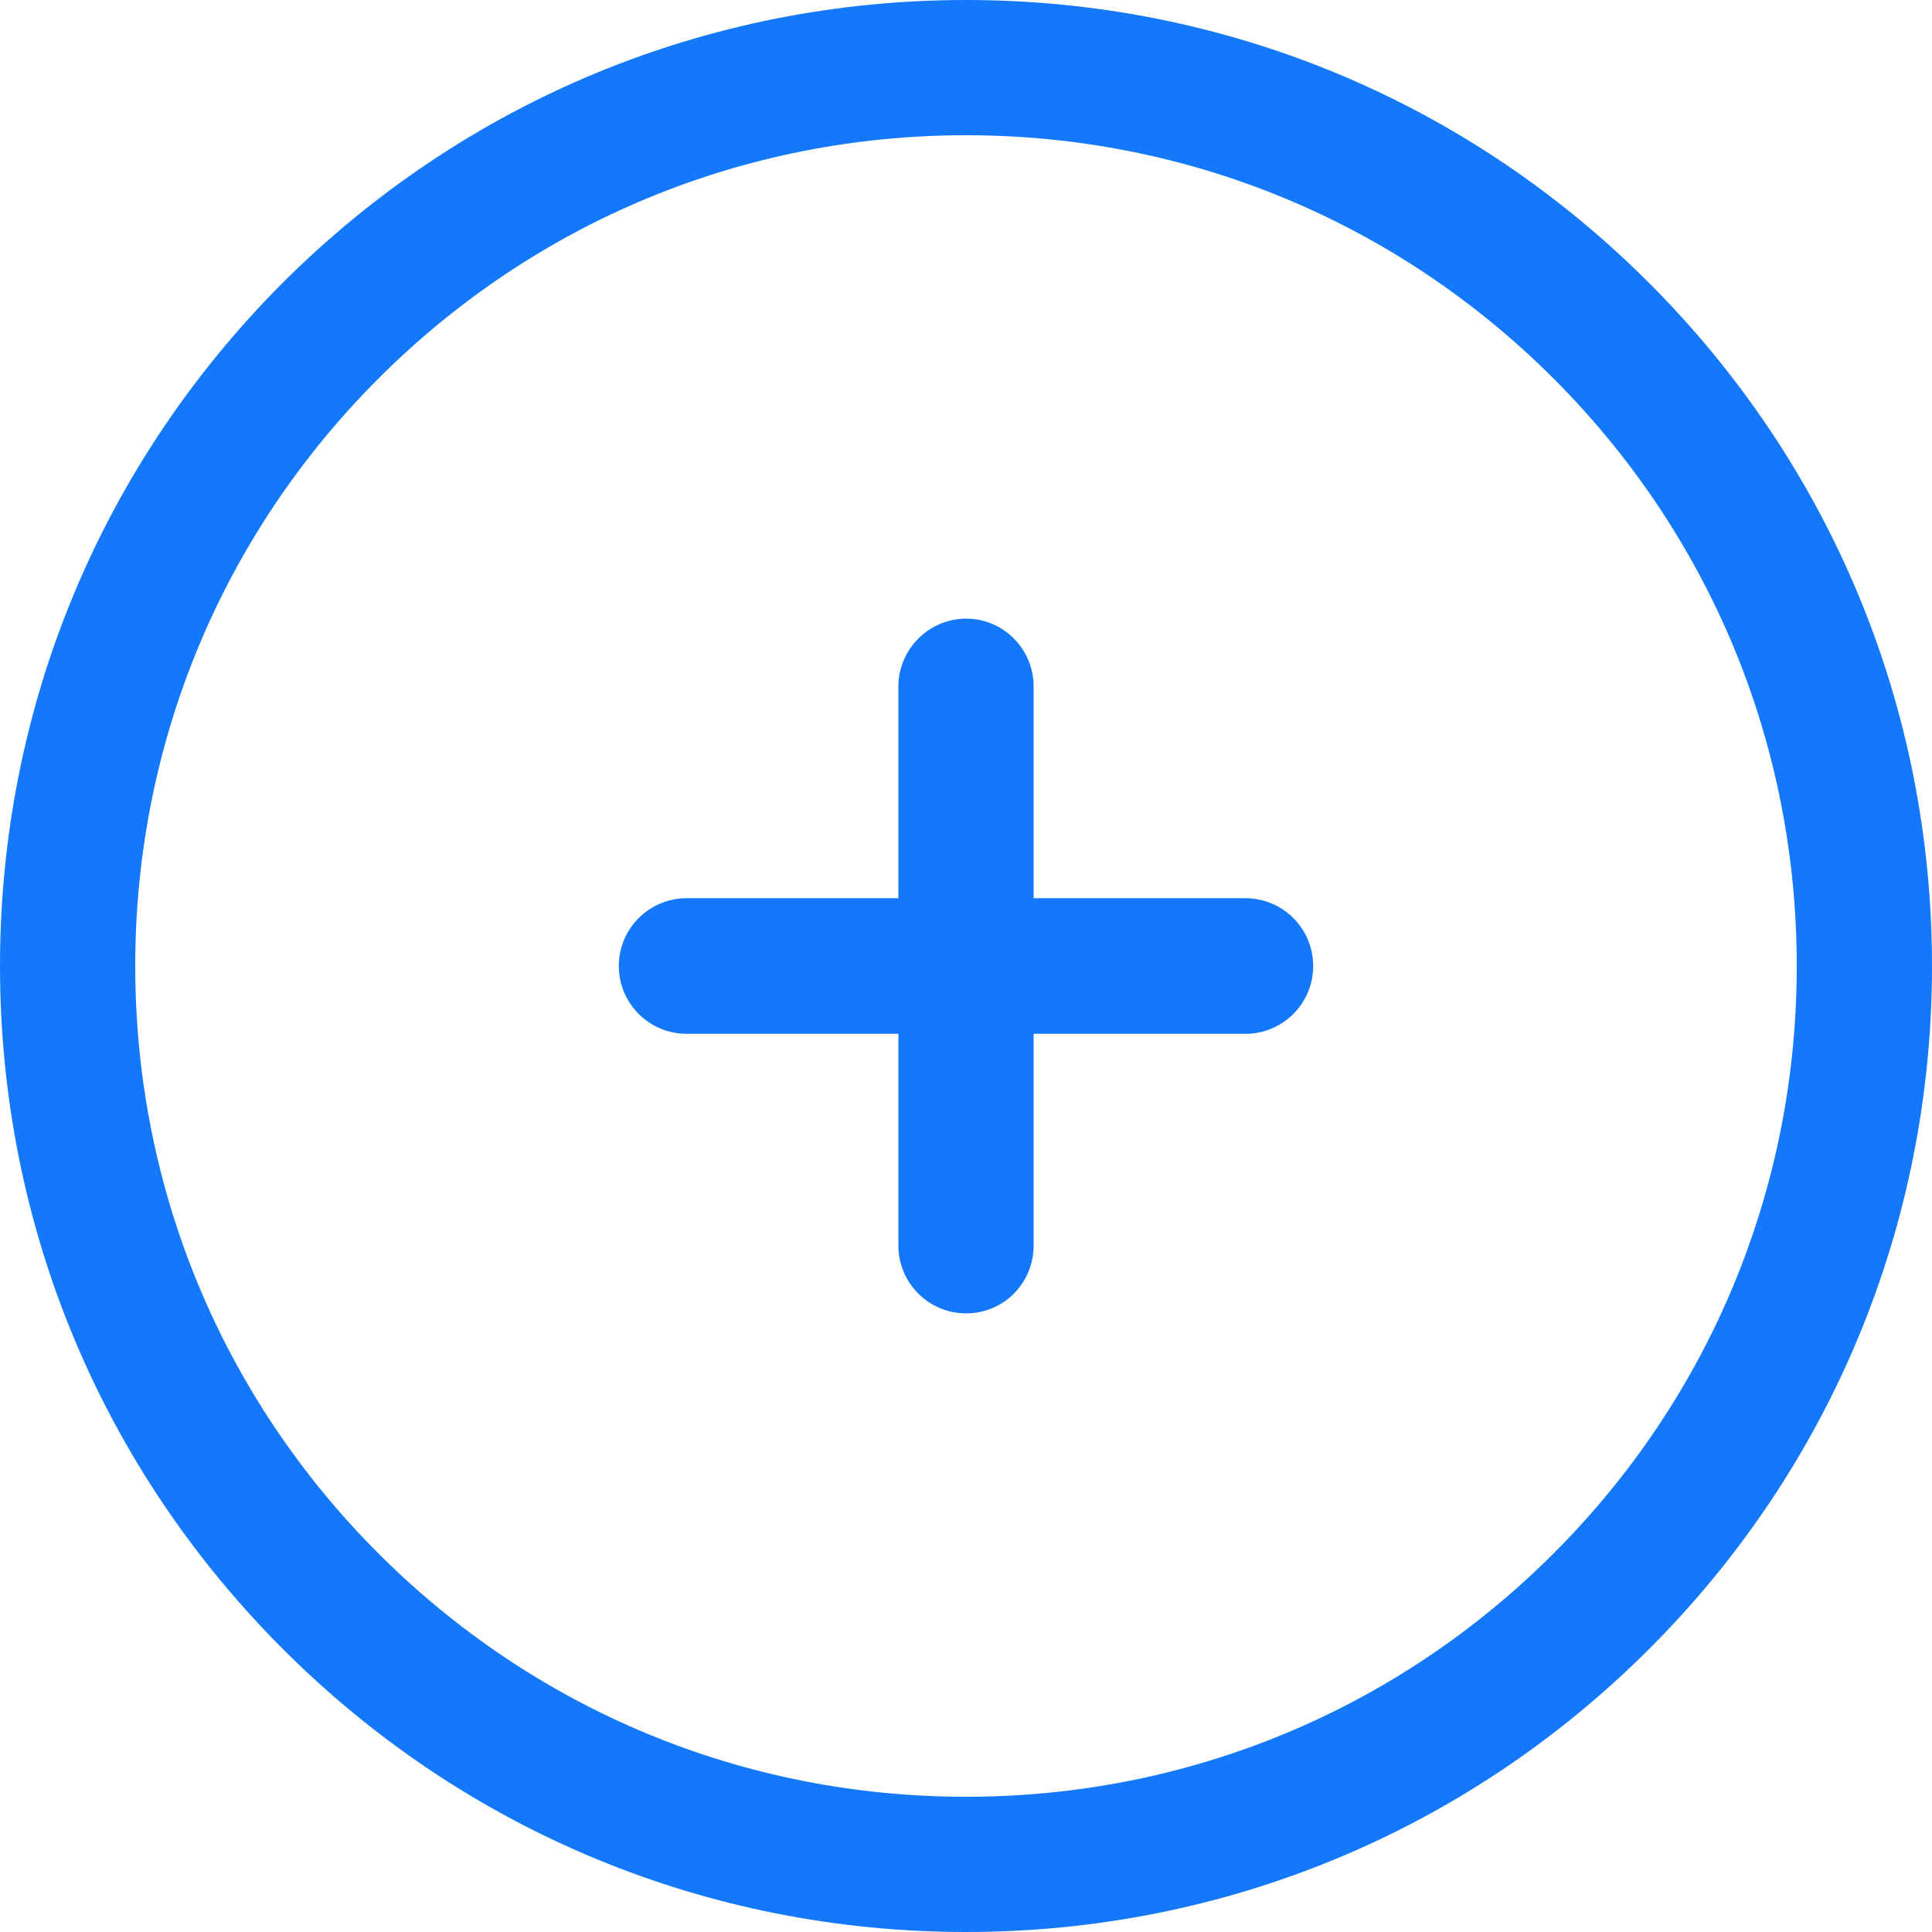
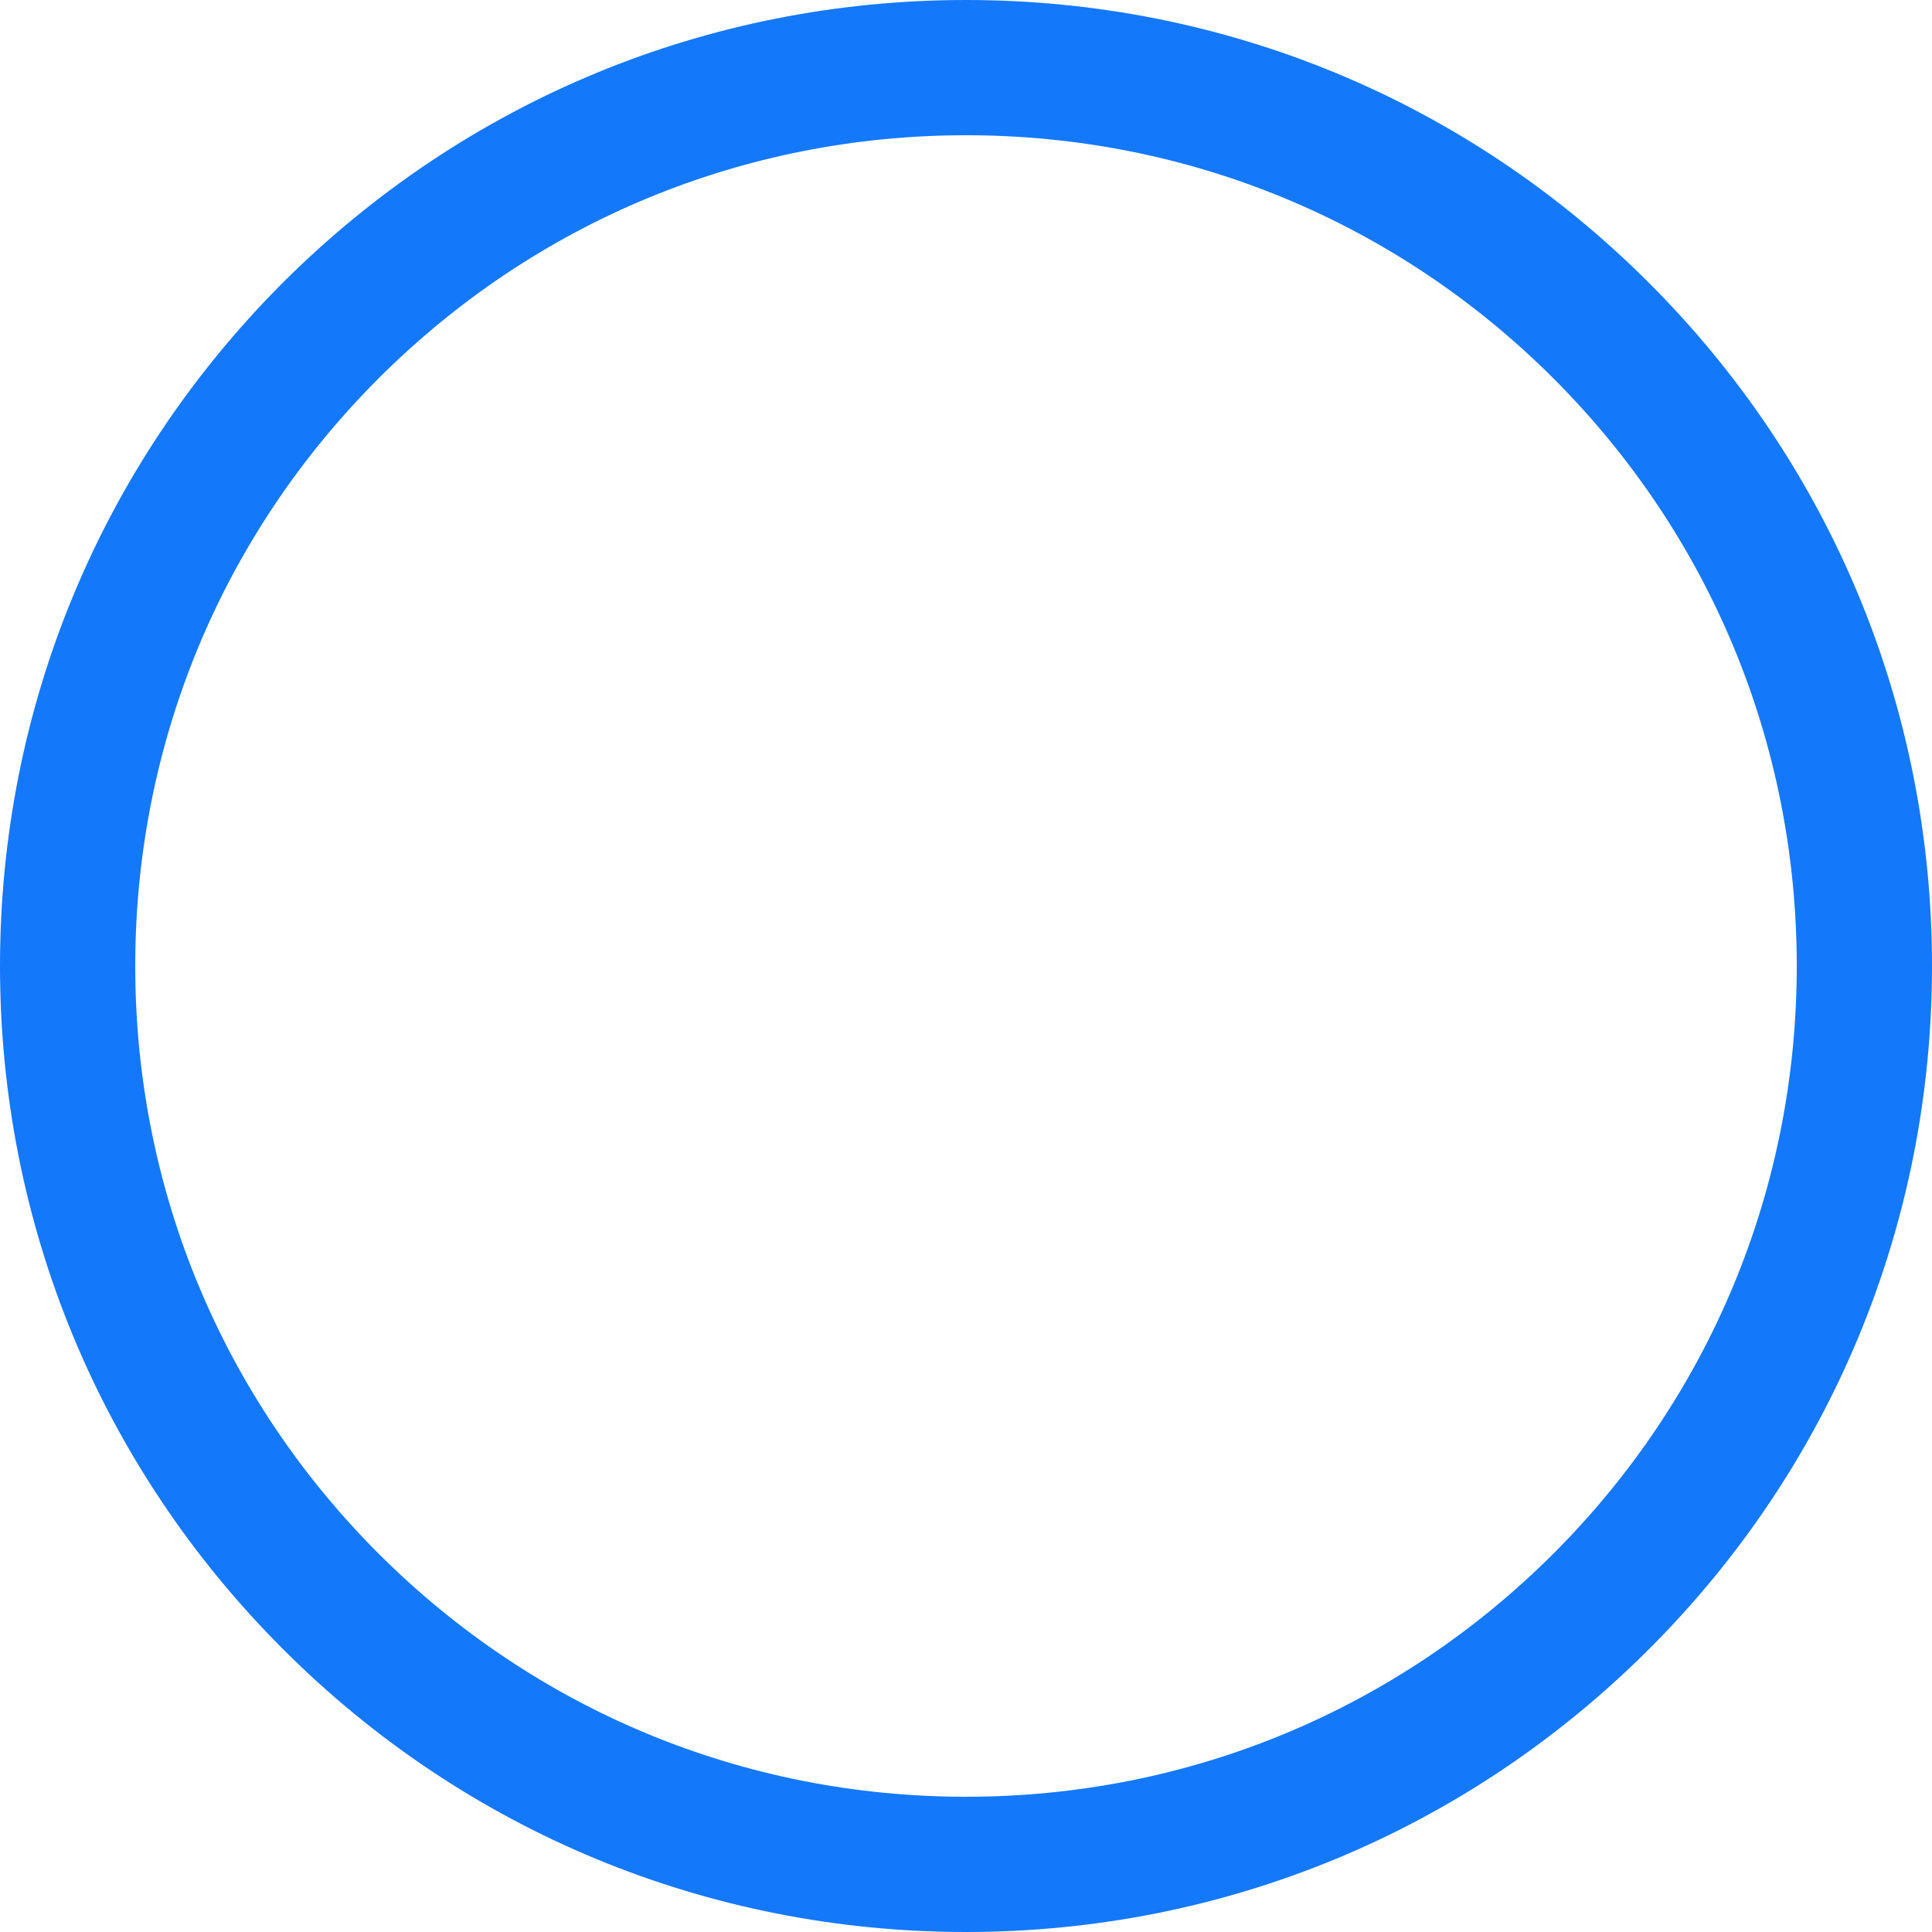
<svg xmlns="http://www.w3.org/2000/svg" width="20" height="20" viewBox="0 0 20 20" fill="none">
-   <path d="M9.3 7.106V9.298H7.108C6.721 9.298 6.406 9.612 6.406 10C6.406 10.388 6.721 10.702 7.108 10.702H9.3V12.894C9.3 13.282 9.614 13.596 10.002 13.596C10.39 13.596 10.7 13.282 10.7 12.894V10.702H12.892C13.28 10.702 13.594 10.388 13.594 10C13.594 9.612 13.28 9.298 12.892 9.298H10.7V7.106C10.7 6.719 10.386 6.404 10.002 6.404C9.618 6.404 9.3 6.719 9.3 7.106Z" fill="#1478FB" />
  <path d="M2.927 2.927C1.041 4.816 0 7.327 0 10C0 12.674 1.041 15.184 2.931 17.073C4.816 18.959 7.331 20 10 20C12.669 20 15.184 18.959 17.073 17.069C18.959 15.184 20 12.669 20 10C20 7.331 18.959 4.816 17.069 2.927C15.184 1.041 12.674 0 10 0C7.331 0 4.816 1.041 2.927 2.927ZM18.6 10C18.6 12.298 17.706 14.457 16.082 16.082C14.457 17.706 12.298 18.6 10 18.6C7.702 18.6 5.543 17.706 3.918 16.082C2.294 14.457 1.4 12.298 1.4 10C1.4 7.702 2.294 5.543 3.918 3.918C5.543 2.294 7.702 1.4 10 1.4C12.298 1.4 14.457 2.294 16.082 3.918C17.706 5.543 18.6 7.702 18.6 10Z" fill="#1478FB" />
</svg>